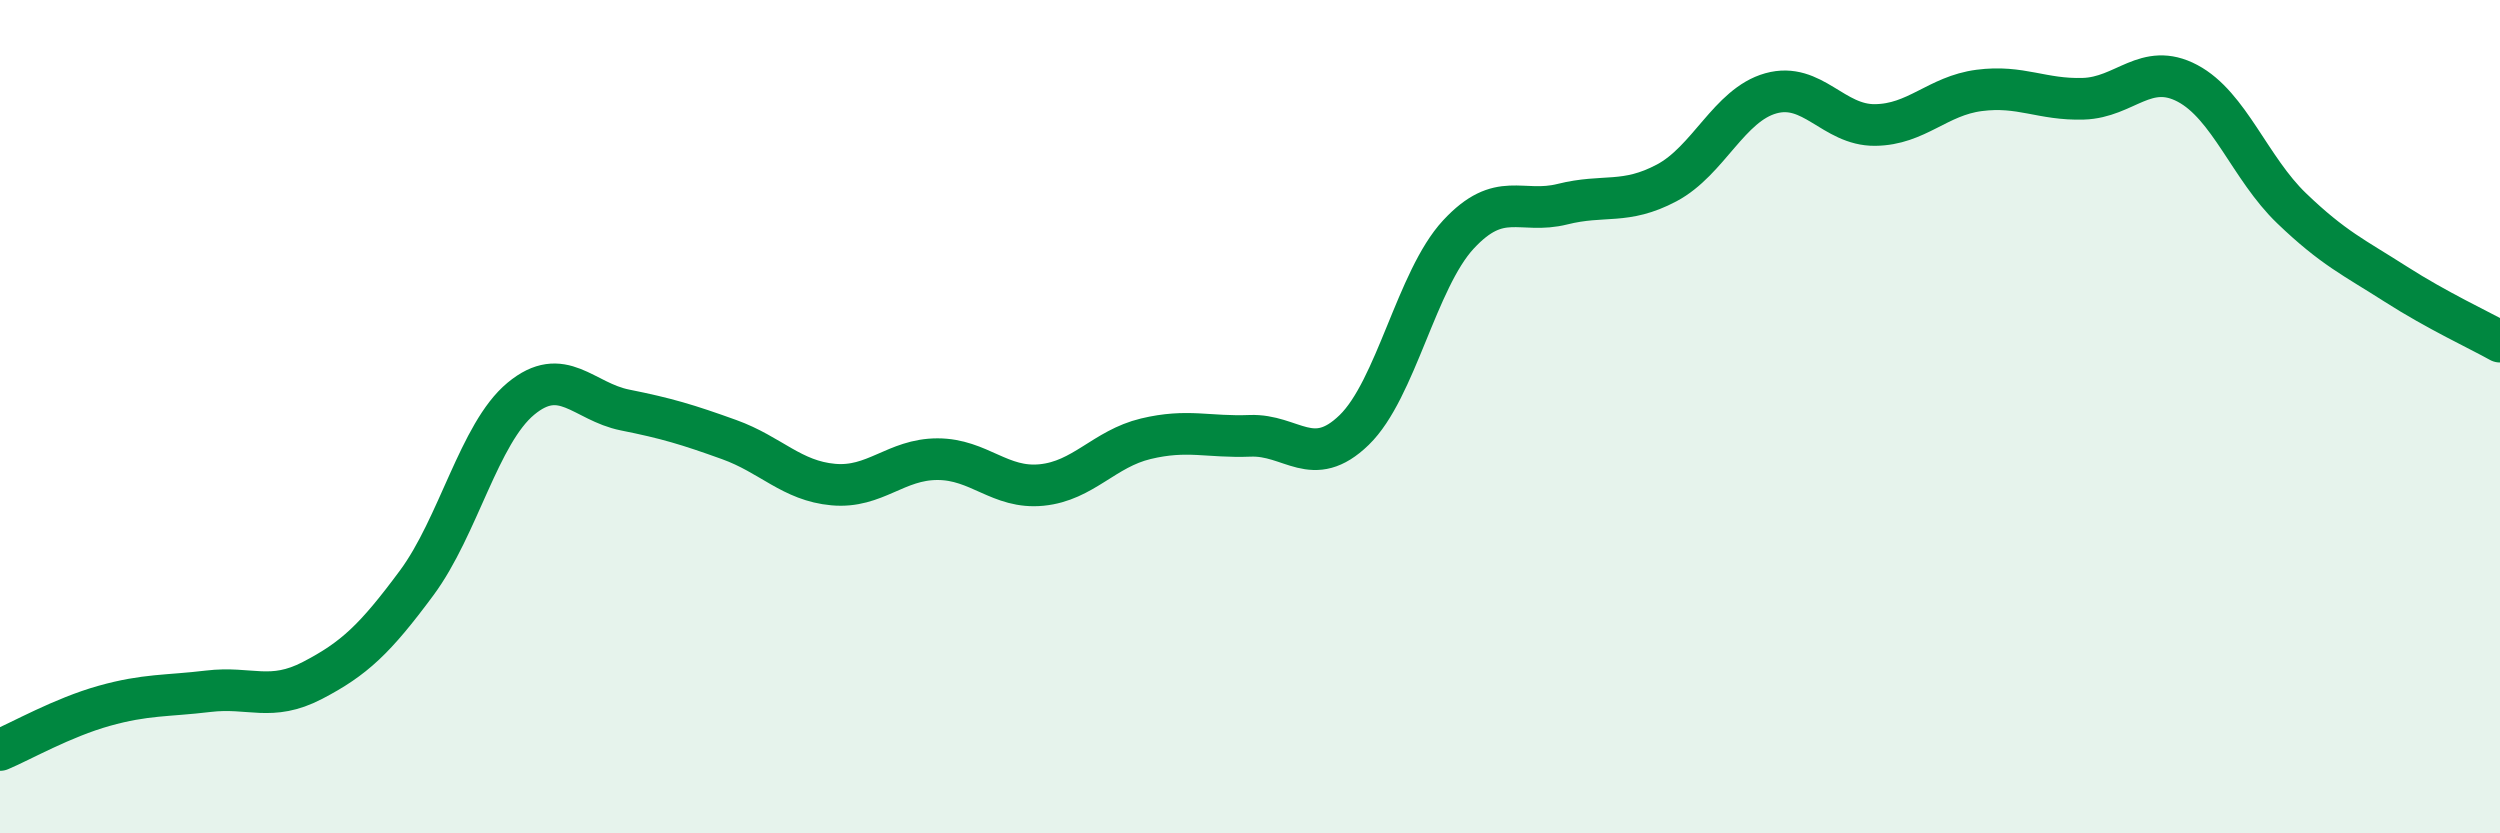
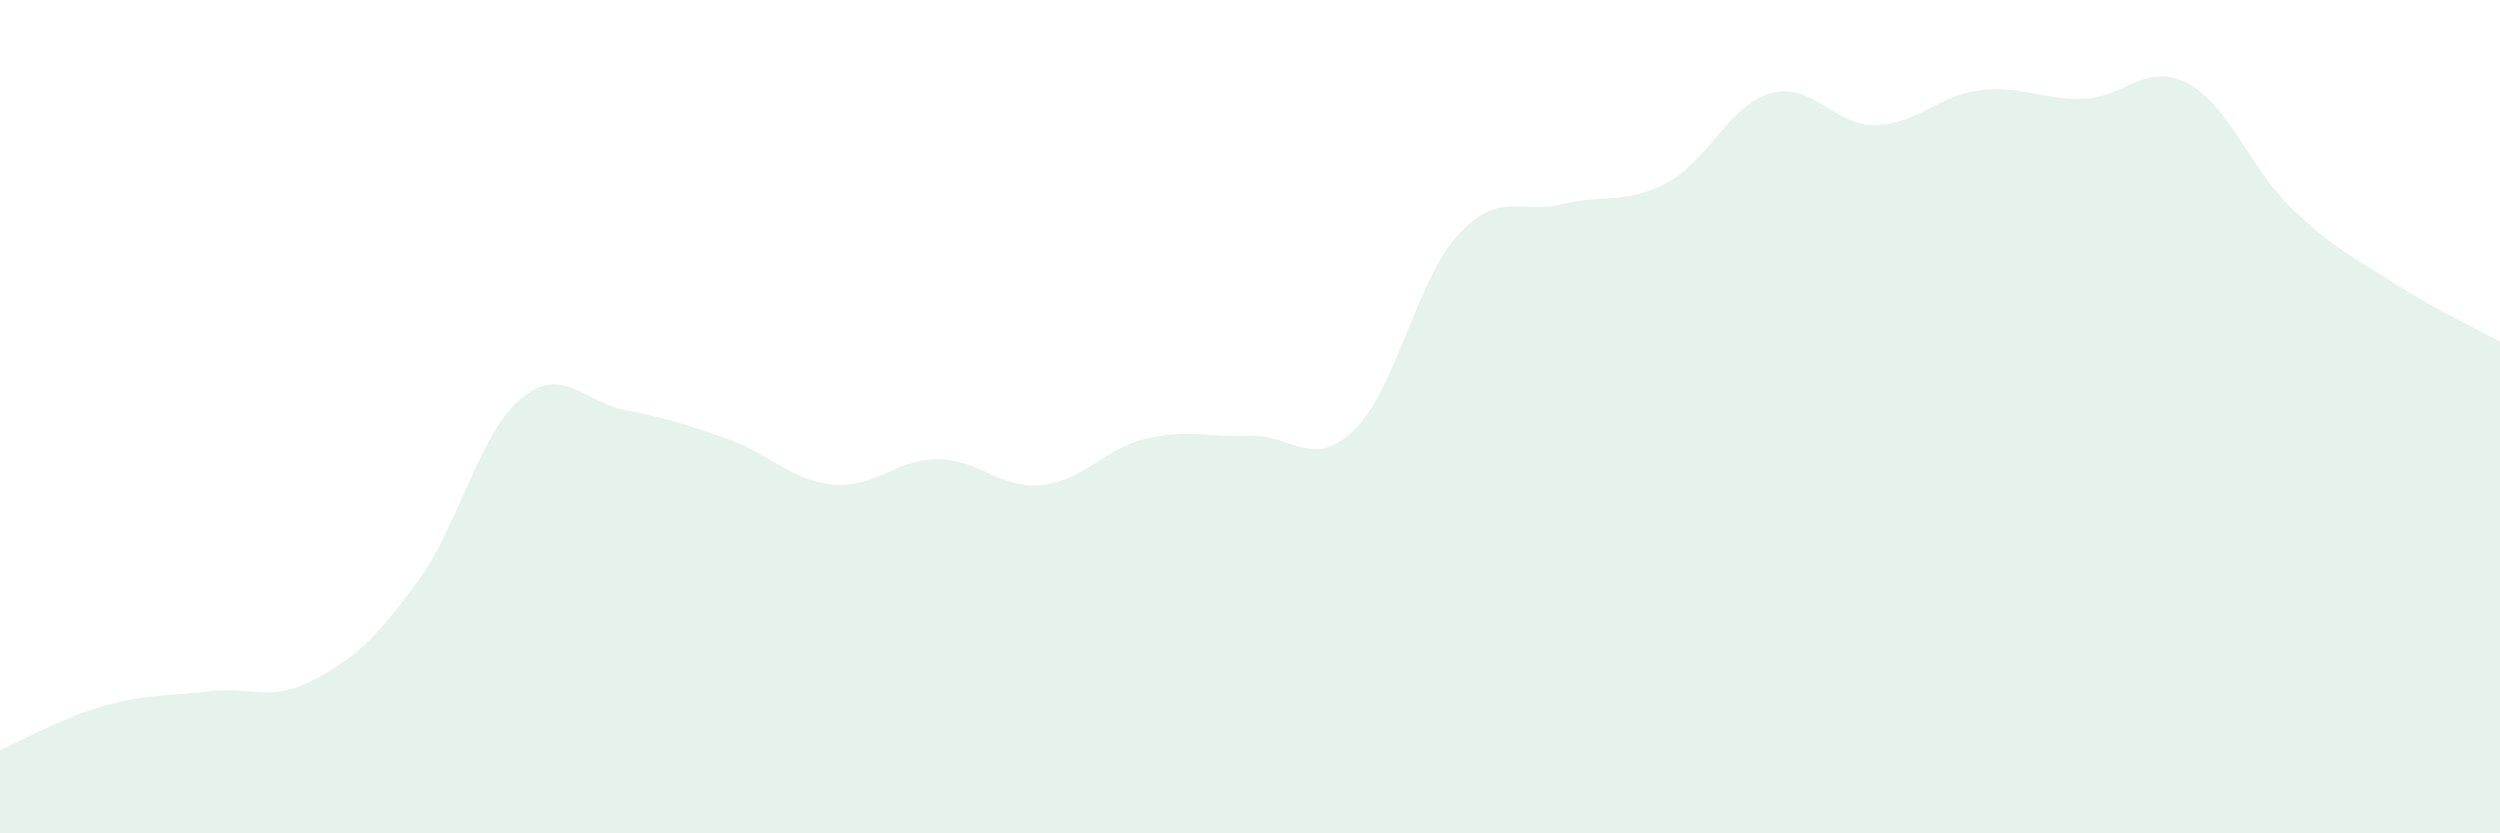
<svg xmlns="http://www.w3.org/2000/svg" width="60" height="20" viewBox="0 0 60 20">
  <path d="M 0,18 C 0.5,17.79 1.5,17.22 2.5,16.94 C 3.5,16.66 4,16.71 5,16.59 C 6,16.47 6.5,16.85 7.5,16.33 C 8.5,15.81 9,15.34 10,13.99 C 11,12.64 11.5,10.4 12.5,9.57 C 13.5,8.74 14,9.64 15,9.84 C 16,10.04 16.5,10.19 17.5,10.55 C 18.5,10.91 19,11.54 20,11.63 C 21,11.72 21.5,11.02 22.5,11.02 C 23.5,11.02 24,11.74 25,11.64 C 26,11.54 26.5,10.77 27.5,10.53 C 28.5,10.29 29,10.5 30,10.46 C 31,10.42 31.5,11.29 32.5,10.32 C 33.5,9.35 34,6.71 35,5.63 C 36,4.55 36.5,5.15 37.5,4.9 C 38.5,4.65 39,4.92 40,4.39 C 41,3.86 41.5,2.52 42.5,2.24 C 43.5,1.96 44,3.01 45,3 C 46,2.99 46.5,2.3 47.5,2.17 C 48.5,2.04 49,2.4 50,2.37 C 51,2.34 51.5,1.47 52.5,2 C 53.5,2.53 54,4.04 55,5 C 56,5.96 56.5,6.18 57.5,6.82 C 58.5,7.46 59.5,7.92 60,8.2L60 20L0 20Z" fill="#008740" opacity="0.1" stroke-linecap="round" stroke-linejoin="round" />
-   <path d="M 0,18 C 0.5,17.79 1.5,17.22 2.5,16.94 C 3.5,16.66 4,16.71 5,16.59 C 6,16.47 6.5,16.85 7.5,16.33 C 8.5,15.81 9,15.34 10,13.99 C 11,12.64 11.5,10.4 12.5,9.57 C 13.5,8.74 14,9.64 15,9.84 C 16,10.04 16.5,10.19 17.5,10.55 C 18.5,10.91 19,11.54 20,11.63 C 21,11.72 21.5,11.02 22.5,11.02 C 23.5,11.02 24,11.74 25,11.64 C 26,11.54 26.5,10.77 27.5,10.53 C 28.5,10.29 29,10.5 30,10.46 C 31,10.42 31.5,11.29 32.5,10.32 C 33.5,9.35 34,6.71 35,5.63 C 36,4.55 36.5,5.15 37.5,4.9 C 38.5,4.65 39,4.92 40,4.39 C 41,3.86 41.5,2.52 42.5,2.24 C 43.5,1.96 44,3.01 45,3 C 46,2.99 46.5,2.3 47.5,2.17 C 48.5,2.04 49,2.4 50,2.37 C 51,2.34 51.5,1.47 52.5,2 C 53.5,2.53 54,4.04 55,5 C 56,5.96 56.5,6.18 57.5,6.82 C 58.5,7.46 59.5,7.92 60,8.2" stroke="#008740" stroke-width="1" fill="none" stroke-linecap="round" stroke-linejoin="round" />
</svg>